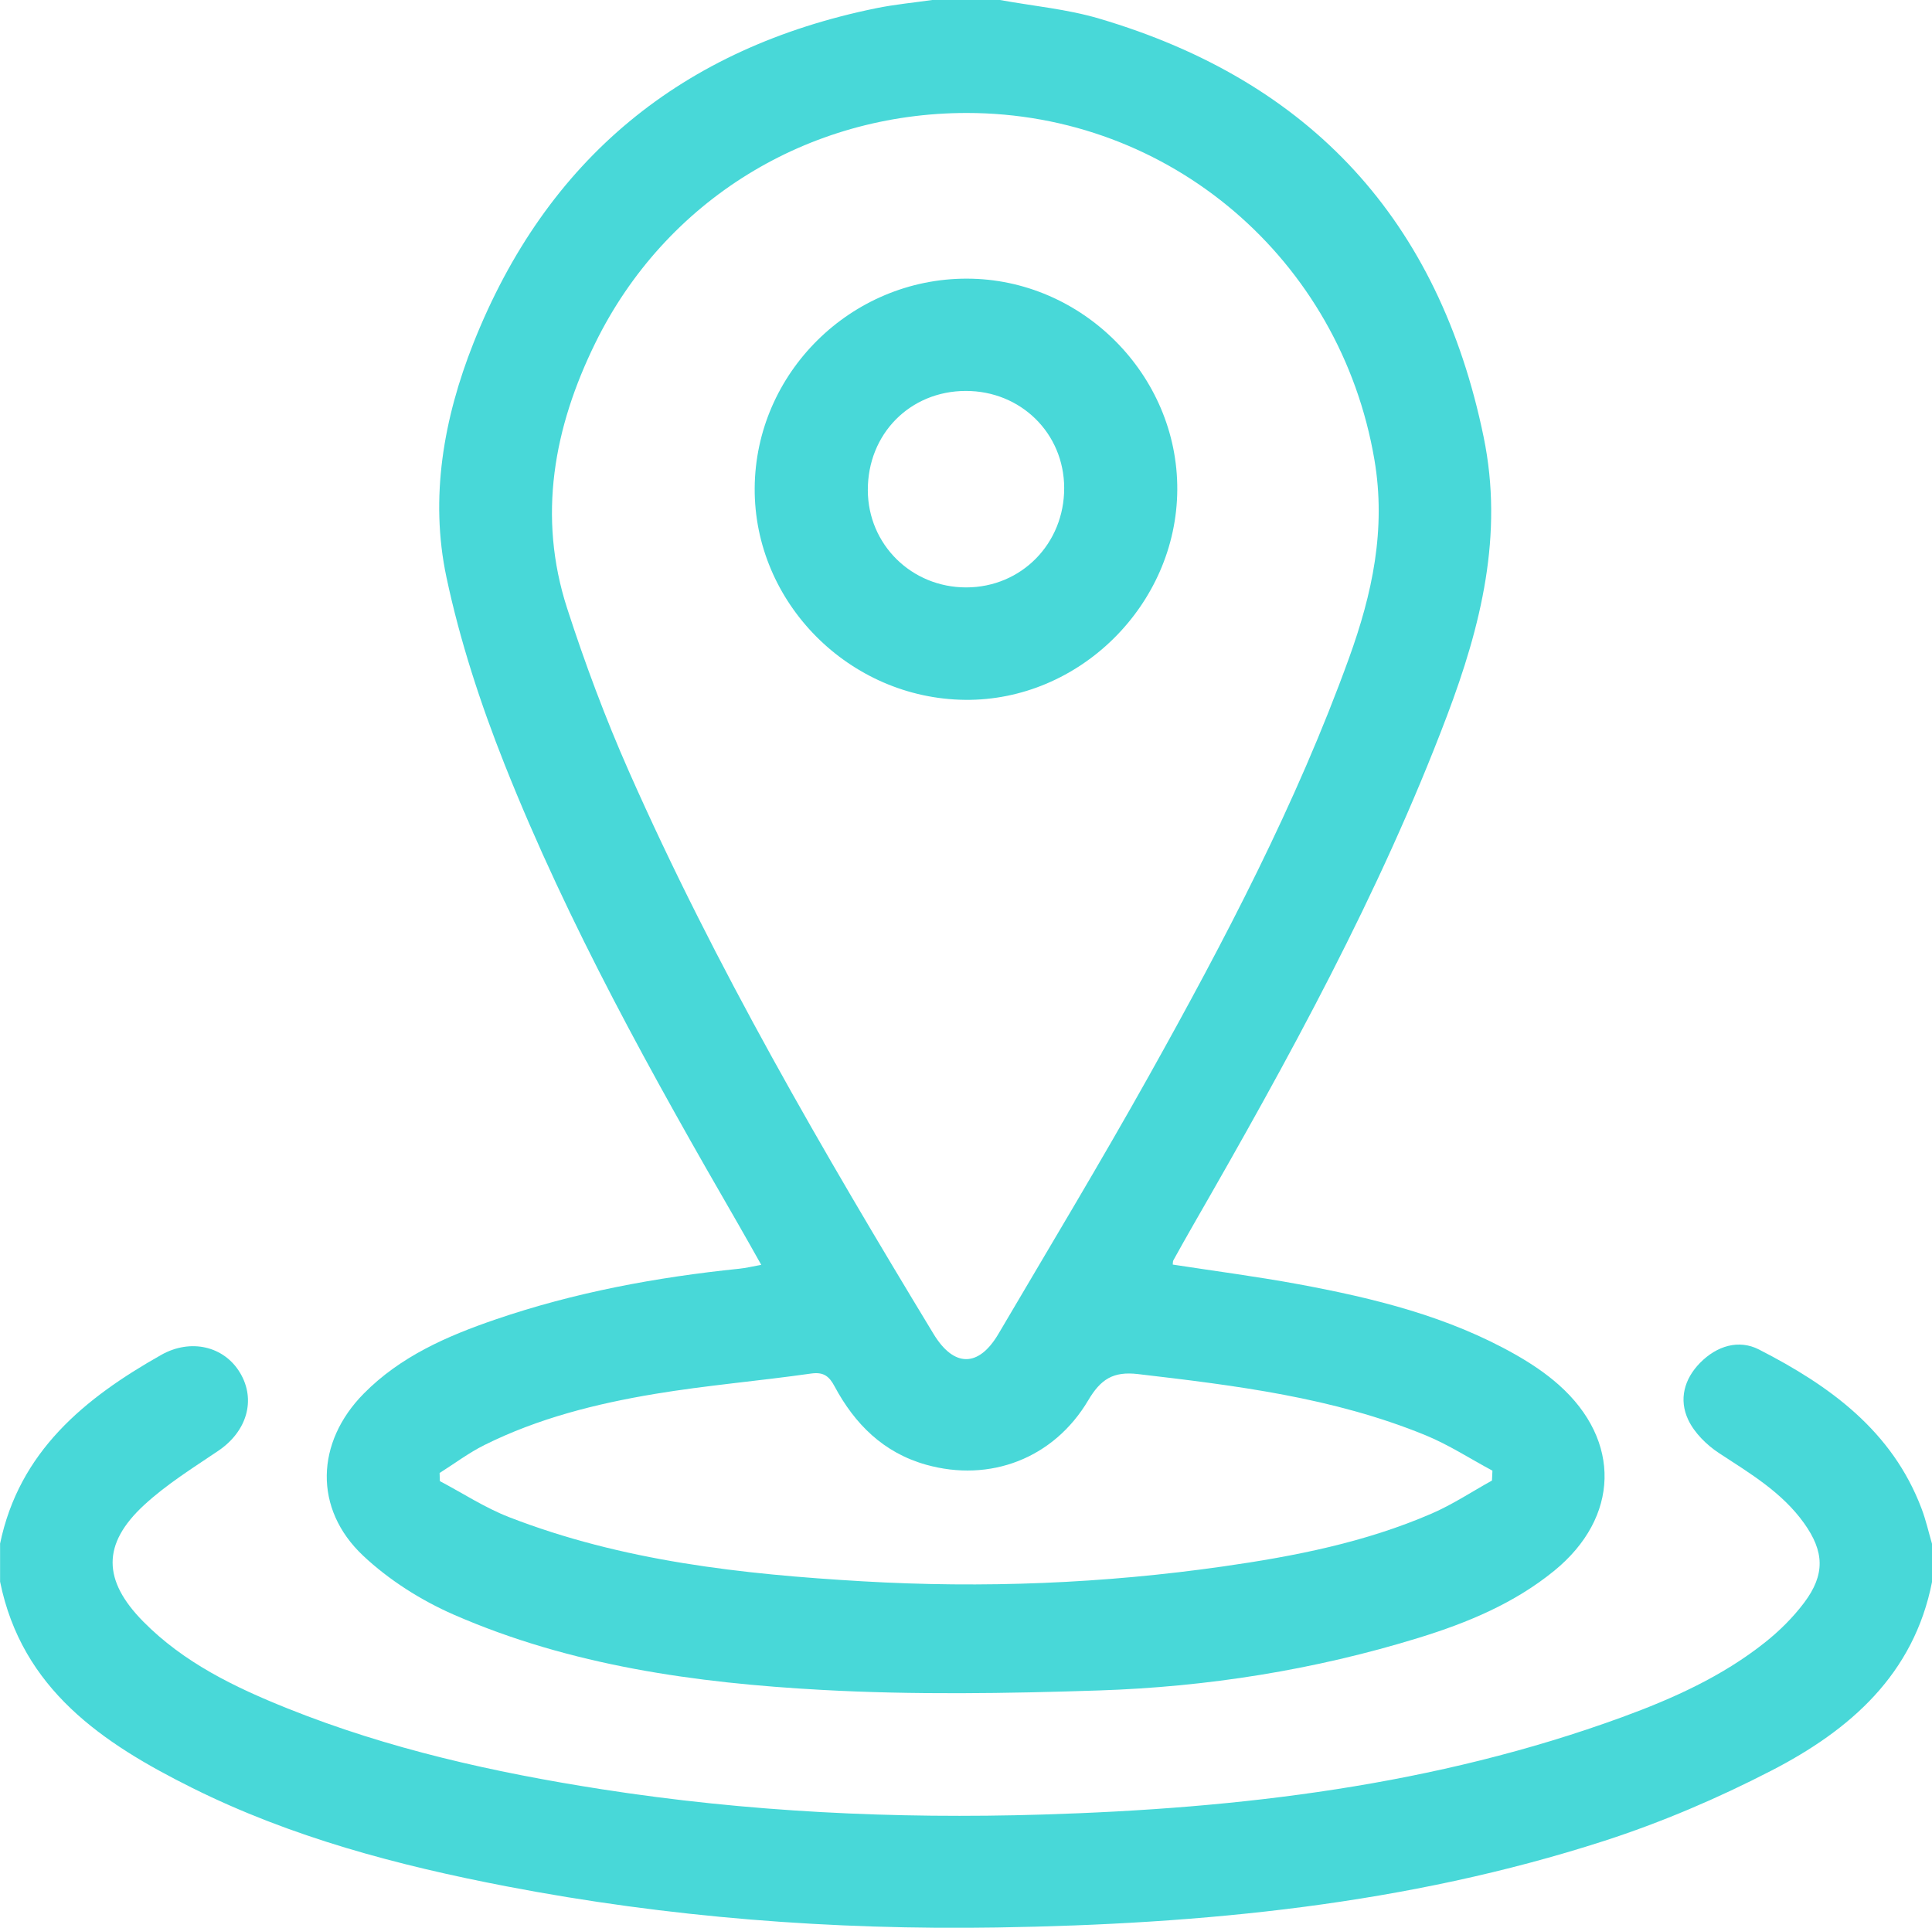
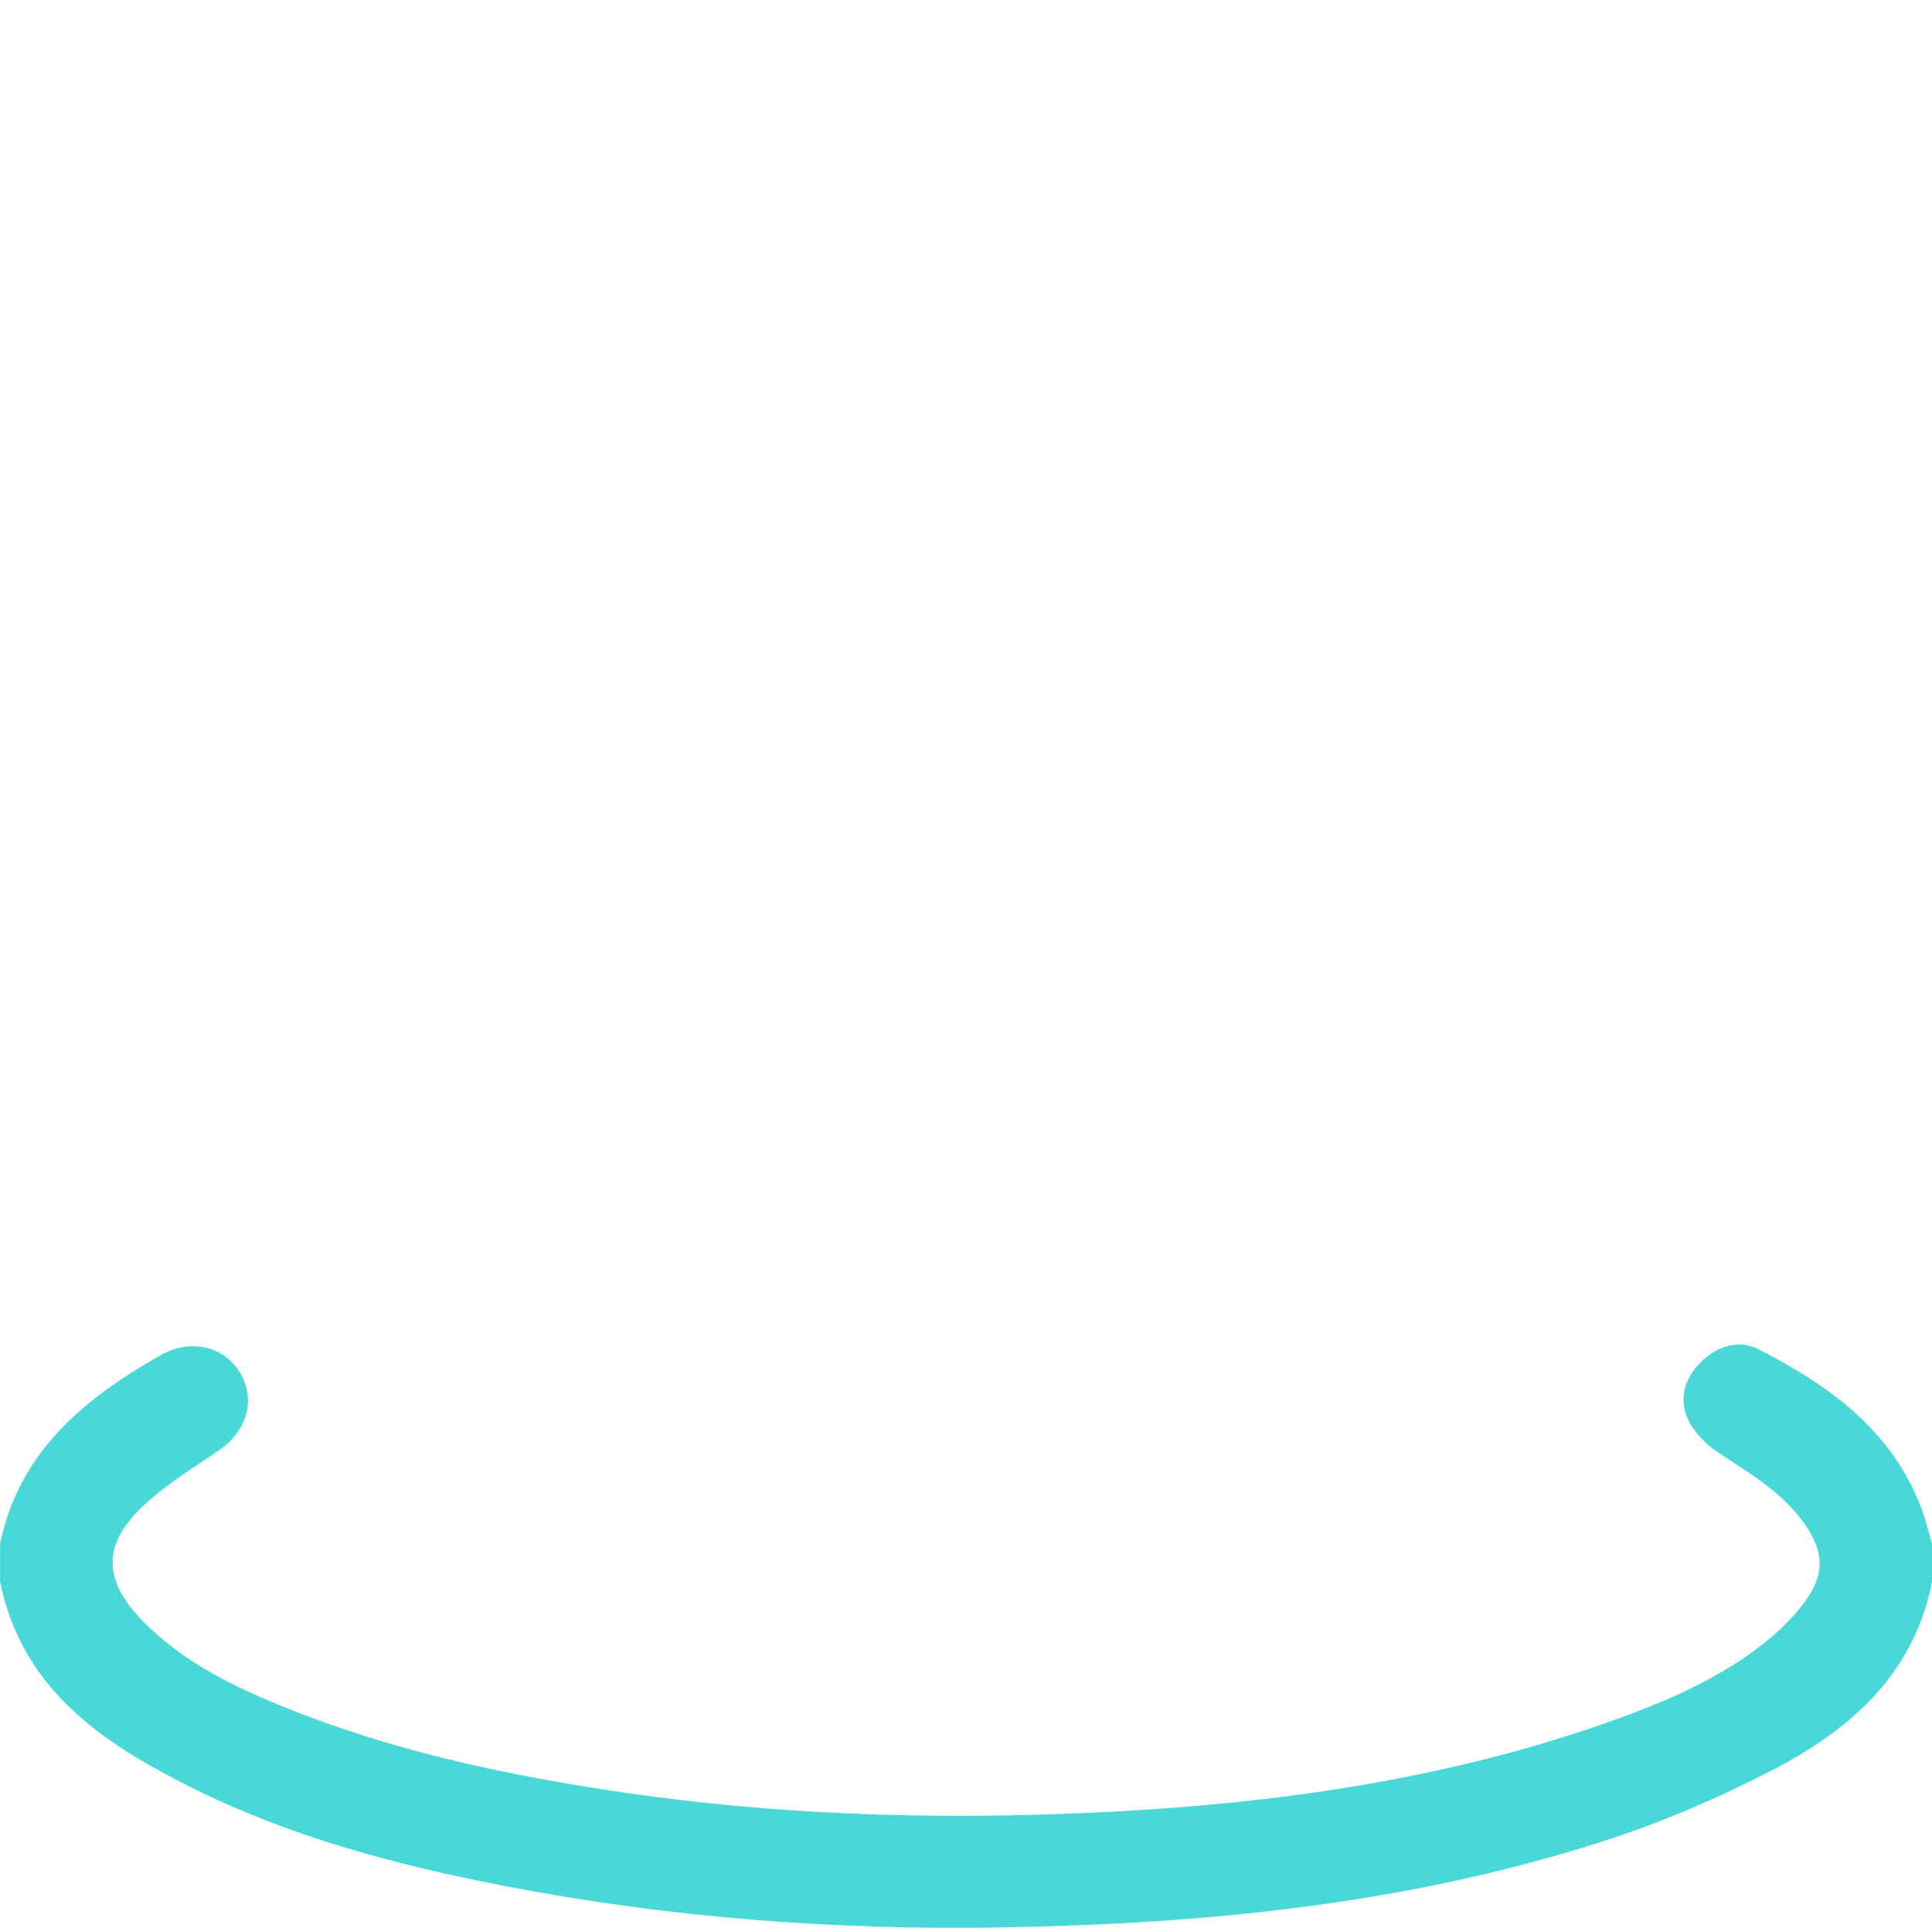
<svg xmlns="http://www.w3.org/2000/svg" id="Layer_2" viewBox="0 0 512 510.91">
  <defs>
    <style>.cls-1{fill:#48d8d8;stroke-width:0px;}</style>
  </defs>
  <g id="Isolation_Mode">
    <g id="veiLeq.tif">
-       <path class="cls-1" d="m265,0c8.77,1.6,17.77,2.41,26.27,4.92,56.15,16.57,90.13,53.6,101.92,110.95,5.31,25.81-.71,50.02-9.73,73.86-17.84,47.16-42.08,91.16-67.14,134.75-1.82,3.16-3.6,6.35-5.37,9.54-.15.27-.1.65-.16,1.13,11.14,1.72,22.33,3.17,33.41,5.22,19.96,3.7,39.62,8.52,57.48,18.67,4.02,2.29,7.96,4.91,11.41,7.98,16.66,14.8,16.08,35.16-1.18,49.26-10.62,8.67-23.04,13.81-35.94,17.79-27.61,8.51-56.01,13.01-84.81,13.95-24.44.8-48.99,1.19-73.39-.15-33.38-1.83-66.54-6.4-97.54-19.95-8.66-3.79-17.14-9.17-24-15.62-13.17-12.39-12.57-30.05.15-42.94,9.72-9.86,22.08-15.26,34.86-19.64,20.96-7.18,42.63-11.21,64.65-13.47,1.8-.18,3.57-.62,5.85-1.03-2.17-3.83-4.08-7.29-6.06-10.71-22.84-39.52-45.06-79.4-61.94-121.88-6.39-16.09-11.85-32.77-15.43-49.67-4.47-21.07-.72-42.13,7.14-61.98C144.83,42.12,180.77,12.63,232.33,2.15c4.84-.98,9.78-1.44,14.67-2.15,6,0,12,0,18,0Zm-8.78,29.94c-42.16,0-79.87,23.13-98.44,60.93-11.02,22.44-15.37,45.98-7.48,70.36,4.73,14.62,10.13,29.1,16.34,43.15,22.92,51.85,51.42,100.73,80.75,149.14,5.39,8.89,11.93,8.95,17.21-.01,13.38-22.75,27.01-45.36,39.89-68.4,19.99-35.77,39.03-72.04,53.01-110.69,6.15-17,9.87-34.12,6.74-52.55-9.02-53.15-54.21-91.92-108.03-91.93Zm139.17,362.46c.04-.88.08-1.75.12-2.63-5.91-3.17-11.6-6.88-17.78-9.41-24.38-9.98-50.24-13.16-76.16-16.19-6.61-.77-9.88,1.39-13.17,6.94-9.14,15.44-26.05,21.84-42.98,17.08-11.28-3.17-18.89-10.75-24.27-20.8-1.39-2.6-2.85-3.84-6.2-3.36-13.8,1.97-27.73,3.12-41.47,5.41-15.56,2.6-30.87,6.45-45.11,13.54-4.16,2.07-7.92,4.92-11.87,7.41.02.72.05,1.43.07,2.15,6.09,3.21,11.93,7.05,18.3,9.53,30.09,11.7,61.78,15.15,93.68,17.02,31.98,1.87,63.88.6,95.61-3.94,18.92-2.7,37.64-6.37,55.27-14.02,5.54-2.4,10.64-5.79,15.94-8.73Z" />
      <path class="cls-1" d="m0,409.2c5.06-24.5,22.37-38.61,42.72-50.11,7.81-4.41,16.68-2.33,20.91,4.77,4.29,7.2,1.77,15.55-5.8,20.66-6.73,4.54-13.73,8.9-19.65,14.37-11.18,10.33-10.98,19.96-.22,30.87,10.75,10.9,24.26,17.42,38.18,23,26.76,10.74,54.71,16.98,83.16,21.42,38.79,6.06,77.82,7.92,116.97,6.73,52.33-1.59,104.01-7.69,153.6-25.81,13.46-4.92,26.51-10.79,37.82-19.77,3.87-3.07,7.49-6.66,10.45-10.6,5.56-7.42,5.34-13.49-.03-21.02-5.85-8.2-14.31-13.2-22.54-18.59-3.3-2.16-6.55-5.38-8.19-8.87-2.49-5.31-1.08-10.77,3.19-15.09,4.41-4.47,10.21-6.24,15.56-3.51,18.66,9.55,35.3,21.49,43.11,42.19,1.15,3.04,1.87,6.25,2.78,9.38v9.98c-4.82,24.61-21.8,39.35-42.57,50.06-14.24,7.35-29.18,13.74-44.42,18.66-52.2,16.85-106.25,22.05-160.77,22.92-43.67.69-87.12-2.65-130.06-10.91-28.74-5.53-56.98-12.98-83.3-26.1-23.67-11.8-45.08-26.08-50.88-54.64v-9.98Z" />
-       <path class="cls-1" d="m256.23,73.85c30.53.03,55.94,25.53,55.76,55.97-.18,30.47-25.94,55.97-56.23,55.66-30.69-.32-55.95-25.75-55.76-56.12.2-30.54,25.51-55.54,56.22-55.51Zm25.79,55.44c-.05-14.45-11.49-25.71-26.1-25.68-14.78.03-25.99,11.41-25.94,26.32.05,14.38,11.58,25.76,26.09,25.75,14.61-.02,26-11.61,25.95-26.4Z" />
    </g>
  </g>
</svg>